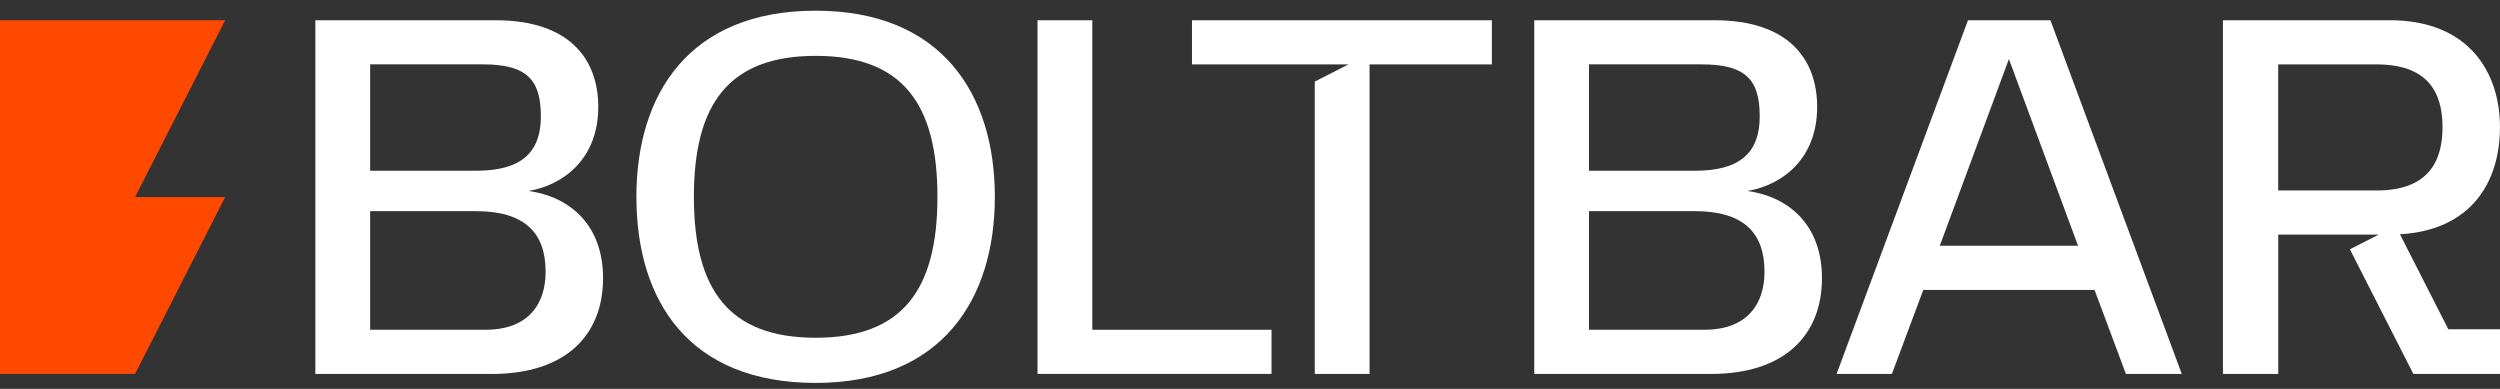
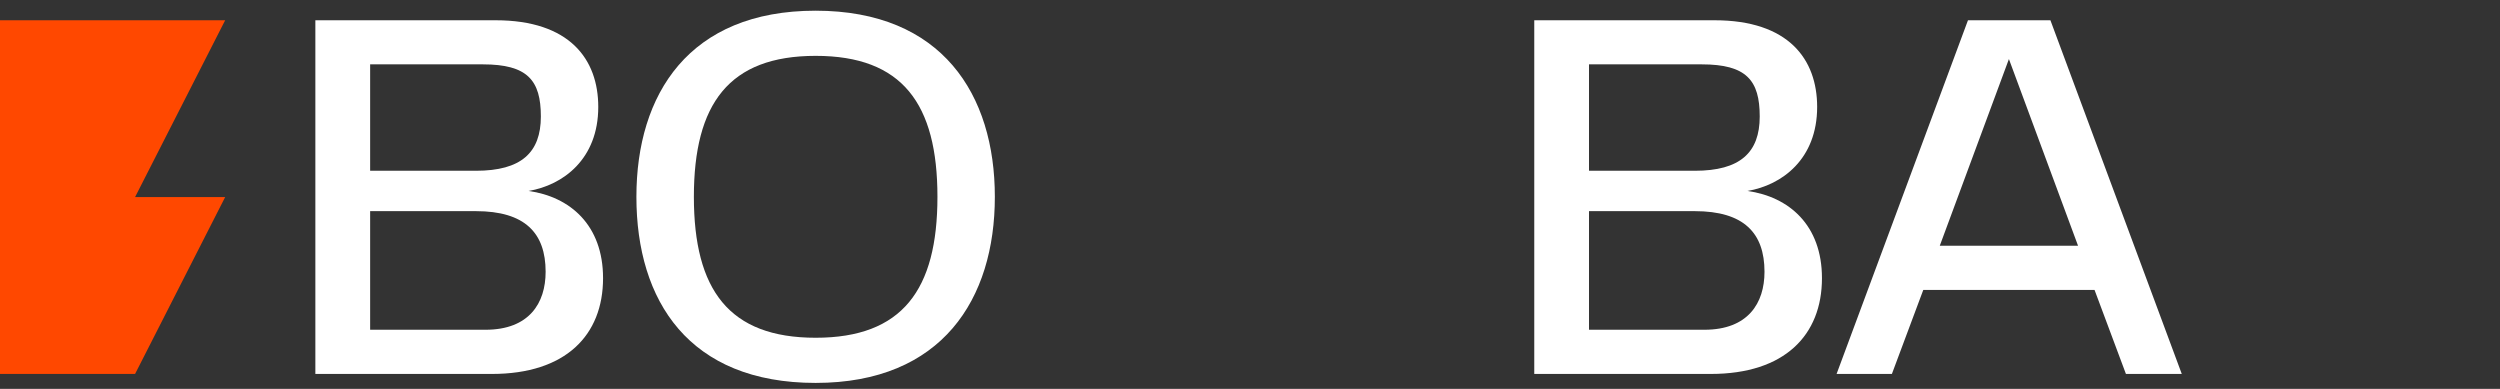
<svg xmlns="http://www.w3.org/2000/svg" width="180" height="28" viewBox="0 0 180 28" fill="none">
  <rect x="0" y="0" width="180" height="28" fill="#333333" stroke="none" />
  <path d="M22.703 1.459H35.685C41.008 1.459 43.075 4.257 43.075 7.7C43.075 11.453 40.548 13.328 38.059 13.749C41.044 14.17 43.42 16.2 43.42 20.03C43.42 24.127 40.739 26.924 35.419 26.924H22.706V1.459H22.703ZM34.269 12.295C37.524 12.295 38.942 10.993 38.942 8.387C38.942 5.781 37.984 4.634 34.768 4.634H26.65V12.292H34.269V12.295ZM34.959 23.742C38.097 23.742 39.285 21.828 39.285 19.568C39.285 16.771 37.792 15.203 34.269 15.203H26.65V23.742H34.959Z" fill="white" />
  <path d="M45.821 14.17C45.821 6.78 49.611 0.77 58.725 0.77C67.84 0.77 71.629 6.819 71.629 14.17C71.629 21.521 67.84 27.57 58.725 27.57C49.611 27.57 45.821 21.673 45.821 14.17ZM58.728 24.318C64.968 24.318 67.496 20.87 67.496 14.17C67.496 7.47 64.97 4.022 58.728 4.022C52.485 4.022 49.959 7.47 49.959 14.17C49.959 20.87 52.485 24.318 58.728 24.318Z" fill="white" />
-   <path d="M74.7 1.459H78.646V23.744H91.55V26.921H74.702V1.459H74.7Z" fill="white" />
  <path d="M110.464 1.459H123.446C128.769 1.459 130.835 4.257 130.835 7.7C130.835 11.453 128.309 13.328 125.819 13.749C128.805 14.17 131.181 16.2 131.181 20.03C131.181 24.127 128.5 26.924 123.18 26.924H110.467V1.459H110.464ZM122.028 12.295C125.282 12.295 126.7 10.993 126.7 8.387C126.7 5.781 125.742 4.634 122.526 4.634H114.408V12.292H122.028V12.295ZM122.717 23.742C125.856 23.742 127.044 21.828 127.044 19.568C127.044 16.771 125.551 15.203 122.028 15.203H114.408V23.742H122.717Z" fill="white" />
  <path d="M153.067 26.924L150.807 20.875H138.476L136.216 26.924H132.234L141.694 1.459H147.63L157.088 26.924H153.067ZM149.619 17.693L144.642 4.252L139.664 17.693H149.621H149.619Z" fill="white" />
-   <path d="M85.823 1.459V4.636H97.091L94.664 5.873V26.924H98.608V4.636H107.415V1.459H85.82H85.823Z" fill="white" />
-   <path d="M172.794 16.868C177.931 16.573 179.998 13.11 179.998 9.154C179.998 5.198 177.738 1.457 172.073 1.457H160.05V26.922H164.033V16.89H171.272L169.191 17.949L172.124 23.706L173.762 26.922H180V23.706H176.279L172.794 16.865V16.868ZM171.115 13.713H164.03V4.637H171.115C174.715 4.637 175.862 6.55 175.862 9.156C175.862 11.762 174.713 13.715 171.115 13.715V13.713Z" fill="white" />
  <path d="M16.212 1.459H0V26.924H9.725L16.212 14.189H9.725L16.212 1.459Z" fill="#FF4800" />
</svg>